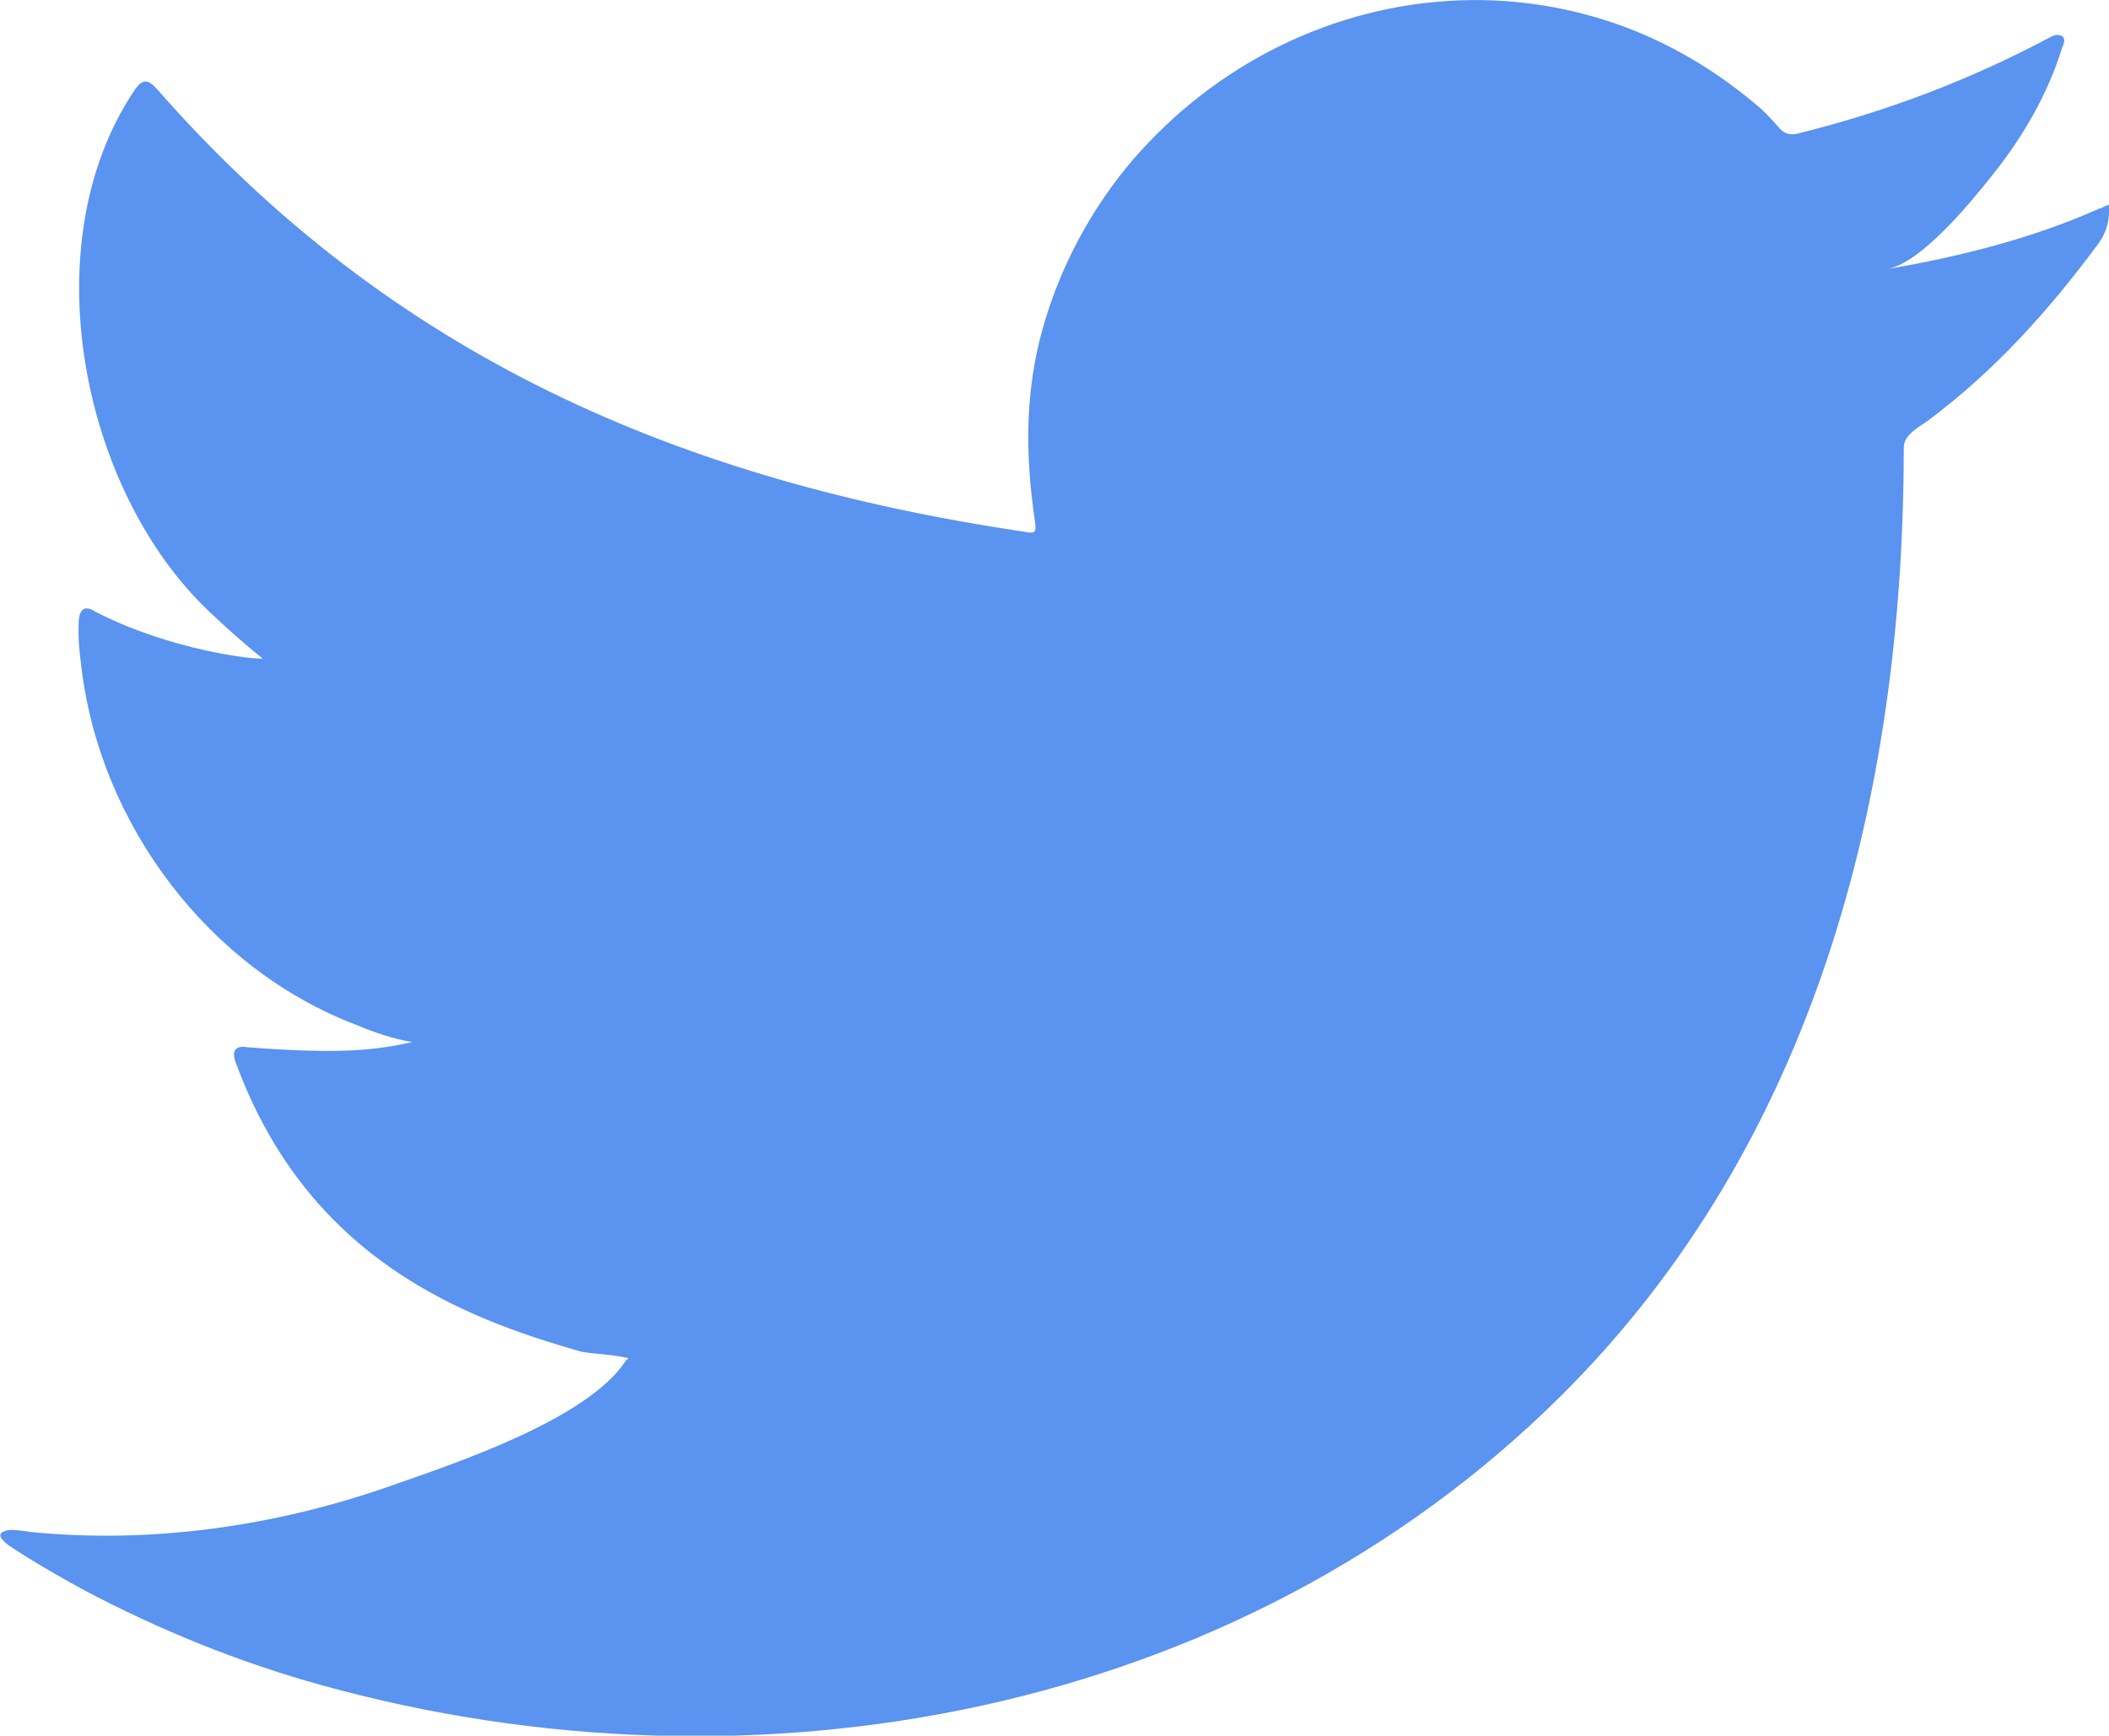
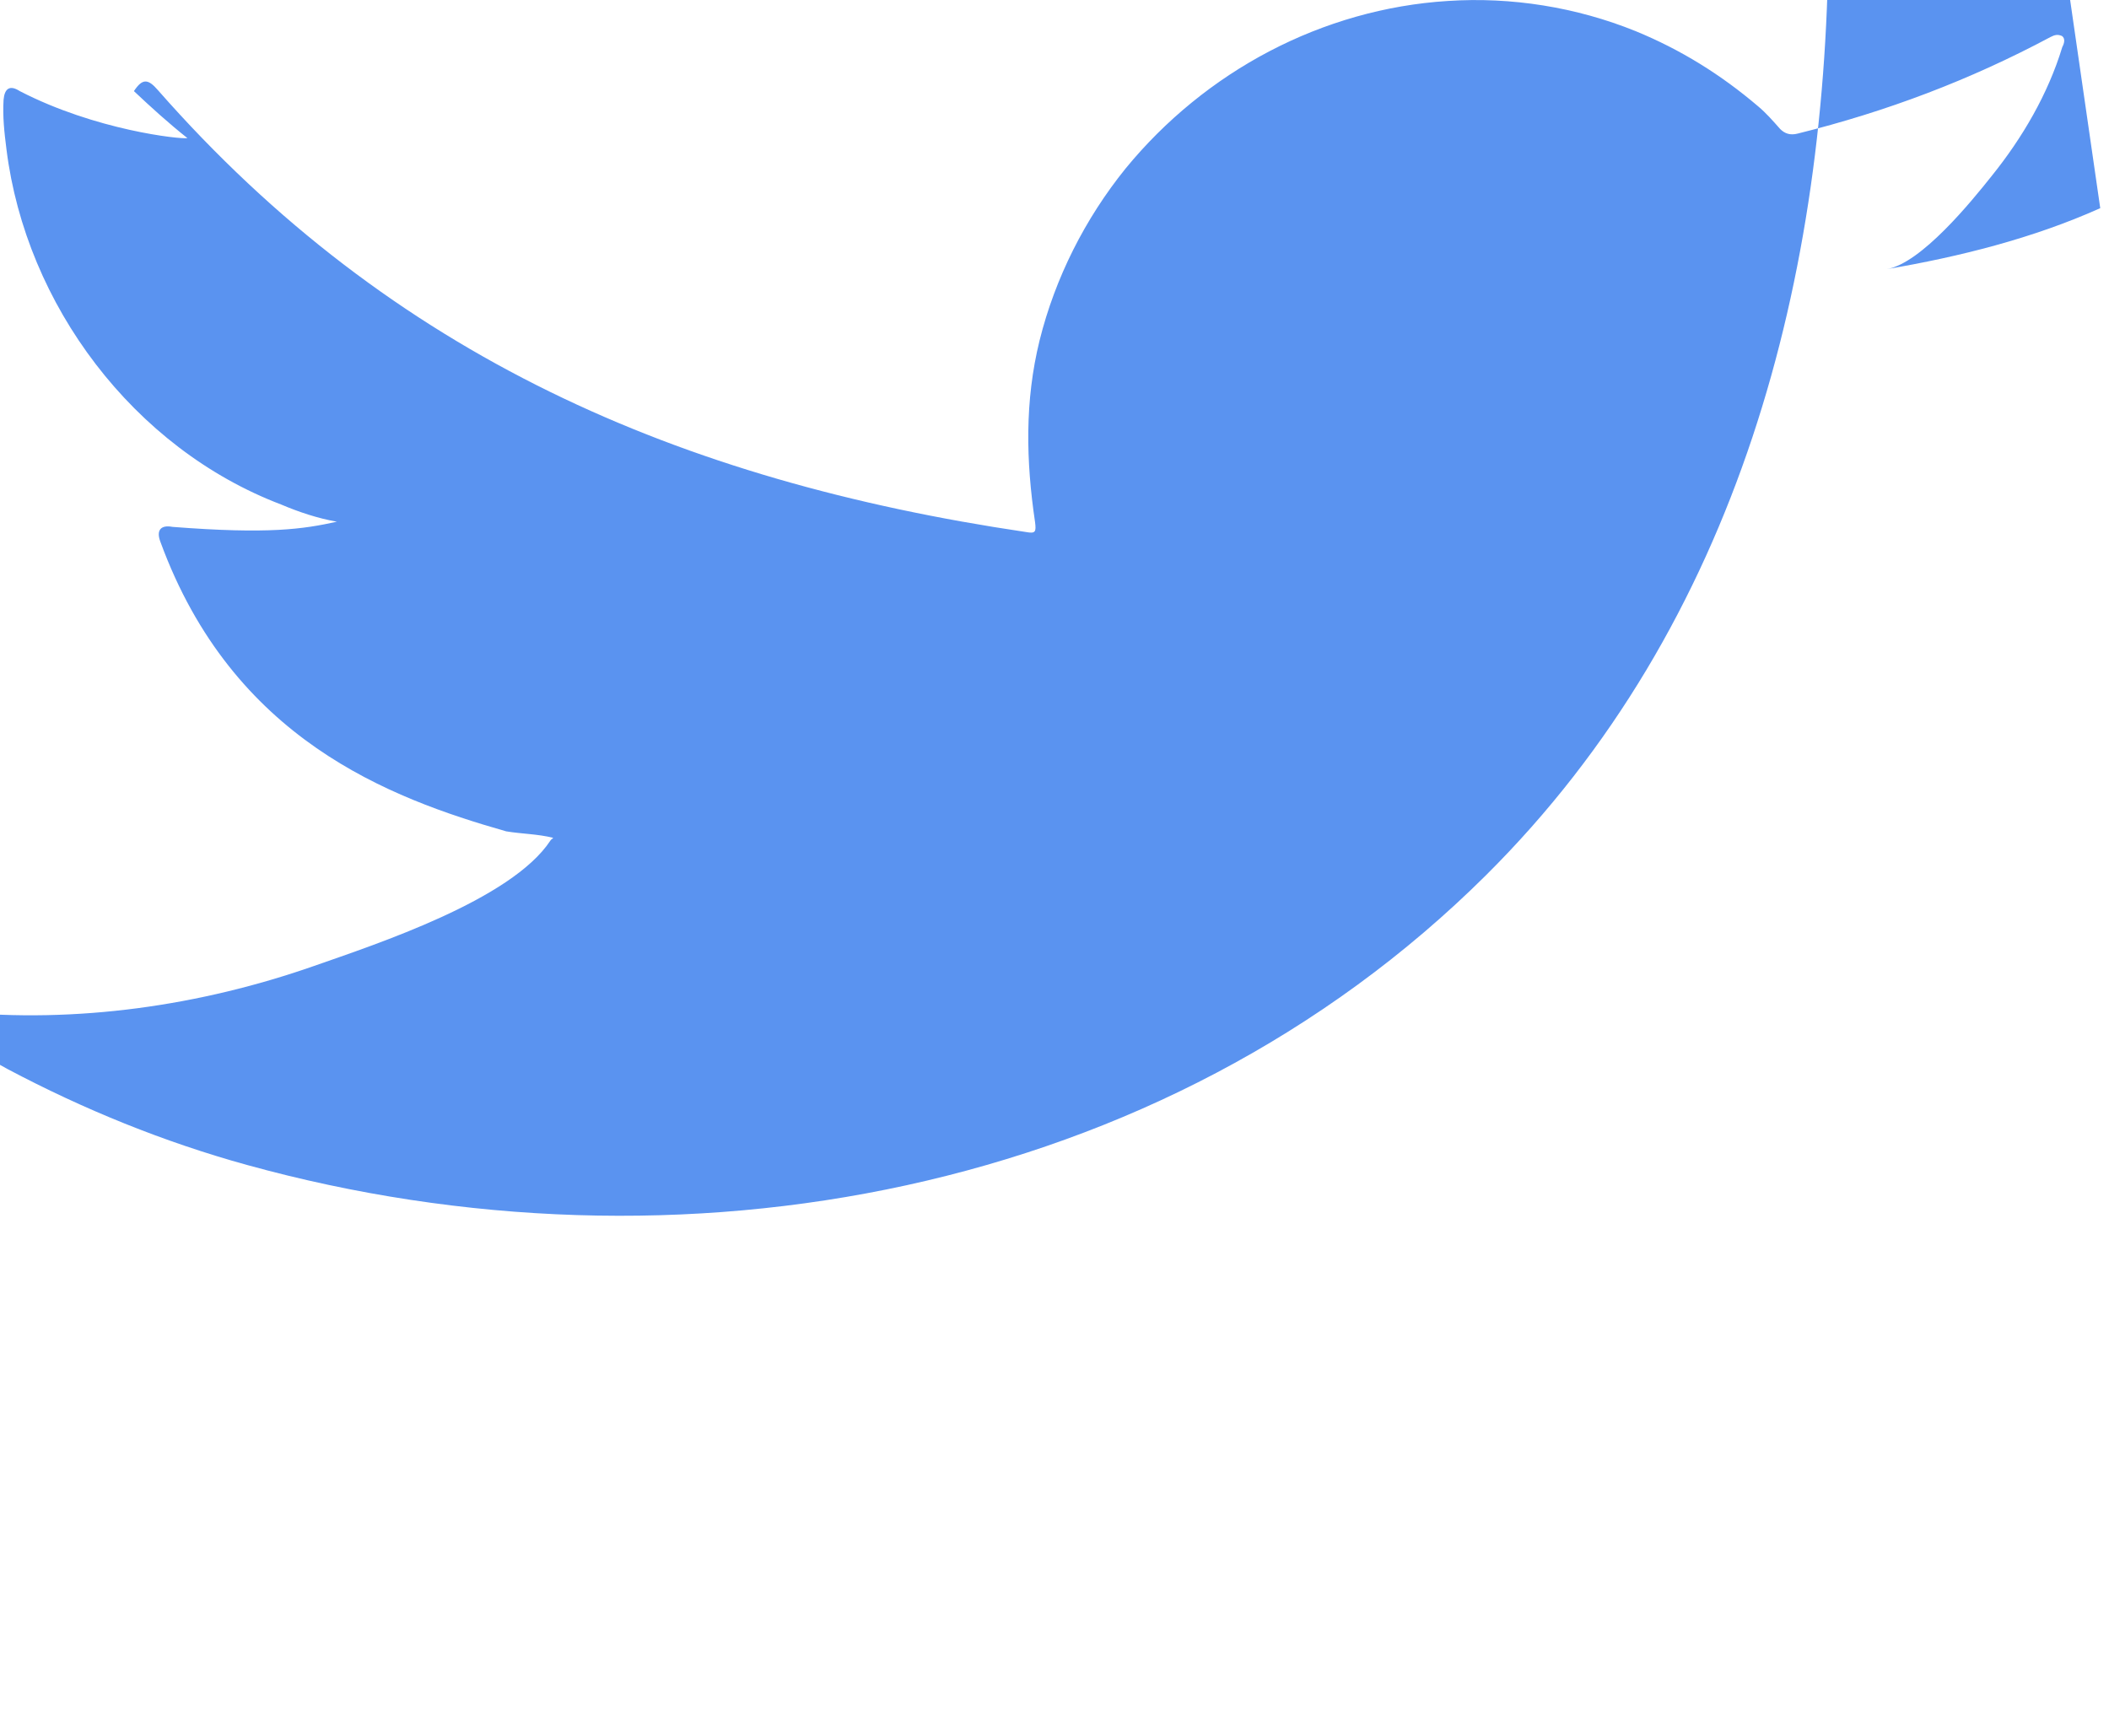
<svg xmlns="http://www.w3.org/2000/svg" id="Capa_2" data-name="Capa 2" viewBox="0 0 65.04 53.53">
  <defs>
    <style>
      .cls-1 {
        fill: #5a93f0;
      }
    </style>
  </defs>
  <g id="Capa_1-2" data-name="Capa 1">
-     <path class="cls-1" d="M64.77,6.42c-2.07,.93-4.35,1.5-6.58,1.88,1.06-.18,2.61-2.09,3.23-2.87,.95-1.18,1.74-2.53,2.18-3.98,.06-.11,.1-.26-.01-.34-.14-.06-.23-.03-.35,.03-2.49,1.33-5.06,2.3-7.8,2.98-.23,.06-.4,0-.54-.14-.23-.26-.44-.5-.68-.7-1.15-.98-2.39-1.75-3.78-2.32-1.83-.74-3.83-1.06-5.79-.93-1.92,.12-3.8,.66-5.5,1.55-1.7,.89-3.22,2.13-4.44,3.62-1.25,1.55-2.17,3.37-2.65,5.3-.46,1.87-.42,3.71-.14,5.6,.04,.31,.01,.36-.27,.31C20.96,14.83,12.08,10.99,4.87,2.78c-.31-.36-.48-.36-.74,.03C.98,7.53,2.51,15.13,6.45,18.86c.53,.5,1.07,.99,1.65,1.45-.21,.04-2.83-.24-5.17-1.45-.31-.2-.47-.08-.5,.27-.03,.51,.02,.98,.09,1.53,.6,4.79,3.92,9.22,8.47,10.95,.54,.23,1.14,.43,1.72,.53-1.04,.23-2.1,.39-5.07,.16-.37-.07-.51,.11-.37,.47,2.23,6.08,7.05,7.89,10.66,8.92,.48,.08,.97,.08,1.45,.2-.03,.04-.06,.04-.09,.09-1.2,1.82-5.34,3.18-7.28,3.86-3.51,1.23-7.34,1.78-11.05,1.41-.59-.09-.72-.08-.88,0-.16,.1-.02,.24,.17,.4,.75,.5,1.52,.94,2.3,1.37,2.36,1.25,4.82,2.25,7.39,2.96,13.28,3.67,28.23,.97,38.2-8.93,7.83-7.78,10.57-18.5,10.57-29.24,0-.42,.5-.65,.79-.87,2.04-1.53,3.68-3.36,5.2-5.41,.34-.46,.34-.87,.34-1.04v-.06c0-.17,0-.12-.27,0Z" />
+     <path class="cls-1" d="M64.77,6.42c-2.07,.93-4.35,1.5-6.58,1.88,1.06-.18,2.61-2.09,3.23-2.87,.95-1.18,1.74-2.53,2.18-3.98,.06-.11,.1-.26-.01-.34-.14-.06-.23-.03-.35,.03-2.49,1.33-5.06,2.3-7.8,2.98-.23,.06-.4,0-.54-.14-.23-.26-.44-.5-.68-.7-1.15-.98-2.39-1.75-3.78-2.32-1.83-.74-3.83-1.06-5.79-.93-1.92,.12-3.8,.66-5.5,1.55-1.7,.89-3.22,2.13-4.44,3.62-1.25,1.55-2.17,3.37-2.65,5.3-.46,1.87-.42,3.71-.14,5.6,.04,.31,.01,.36-.27,.31C20.96,14.83,12.08,10.99,4.87,2.78c-.31-.36-.48-.36-.74,.03c.53,.5,1.07,.99,1.65,1.45-.21,.04-2.83-.24-5.17-1.45-.31-.2-.47-.08-.5,.27-.03,.51,.02,.98,.09,1.53,.6,4.79,3.92,9.22,8.47,10.95,.54,.23,1.14,.43,1.72,.53-1.04,.23-2.1,.39-5.07,.16-.37-.07-.51,.11-.37,.47,2.23,6.08,7.05,7.89,10.66,8.92,.48,.08,.97,.08,1.45,.2-.03,.04-.06,.04-.09,.09-1.2,1.82-5.34,3.18-7.28,3.86-3.51,1.23-7.34,1.78-11.05,1.41-.59-.09-.72-.08-.88,0-.16,.1-.02,.24,.17,.4,.75,.5,1.52,.94,2.3,1.37,2.36,1.25,4.82,2.25,7.39,2.96,13.28,3.67,28.23,.97,38.2-8.93,7.83-7.78,10.57-18.5,10.57-29.24,0-.42,.5-.65,.79-.87,2.04-1.53,3.68-3.36,5.2-5.41,.34-.46,.34-.87,.34-1.04v-.06c0-.17,0-.12-.27,0Z" />
  </g>
</svg>